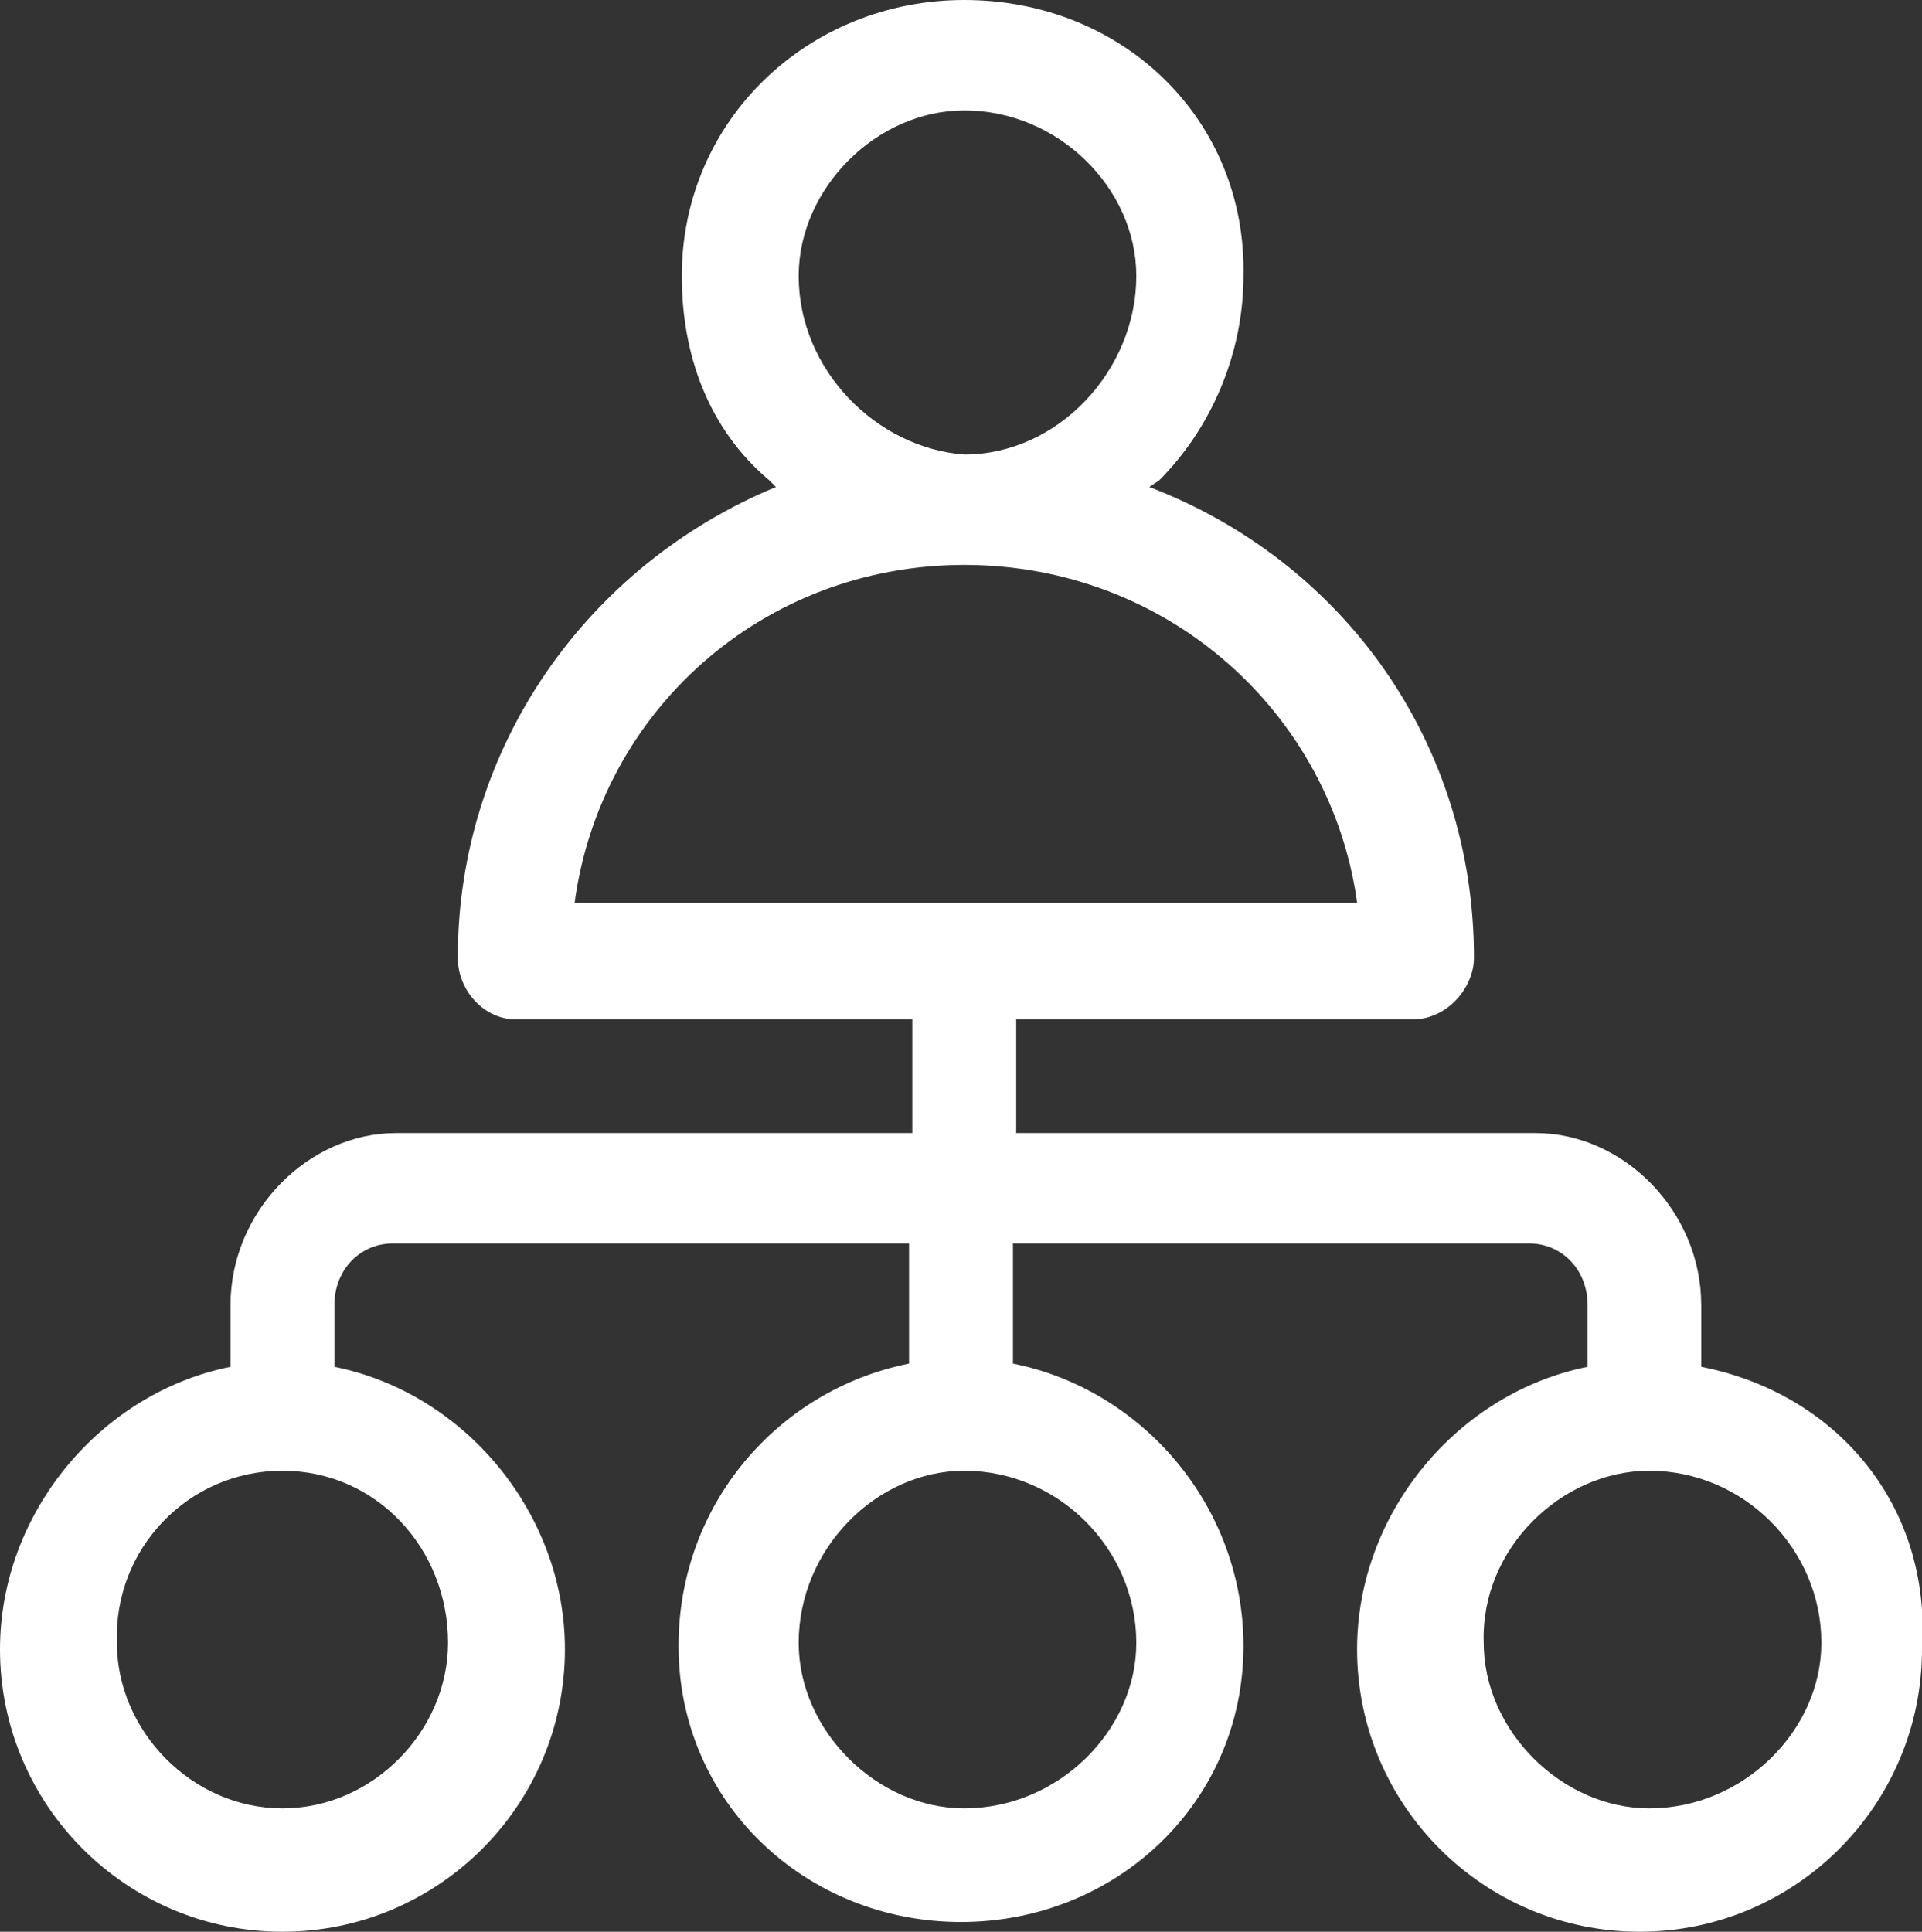
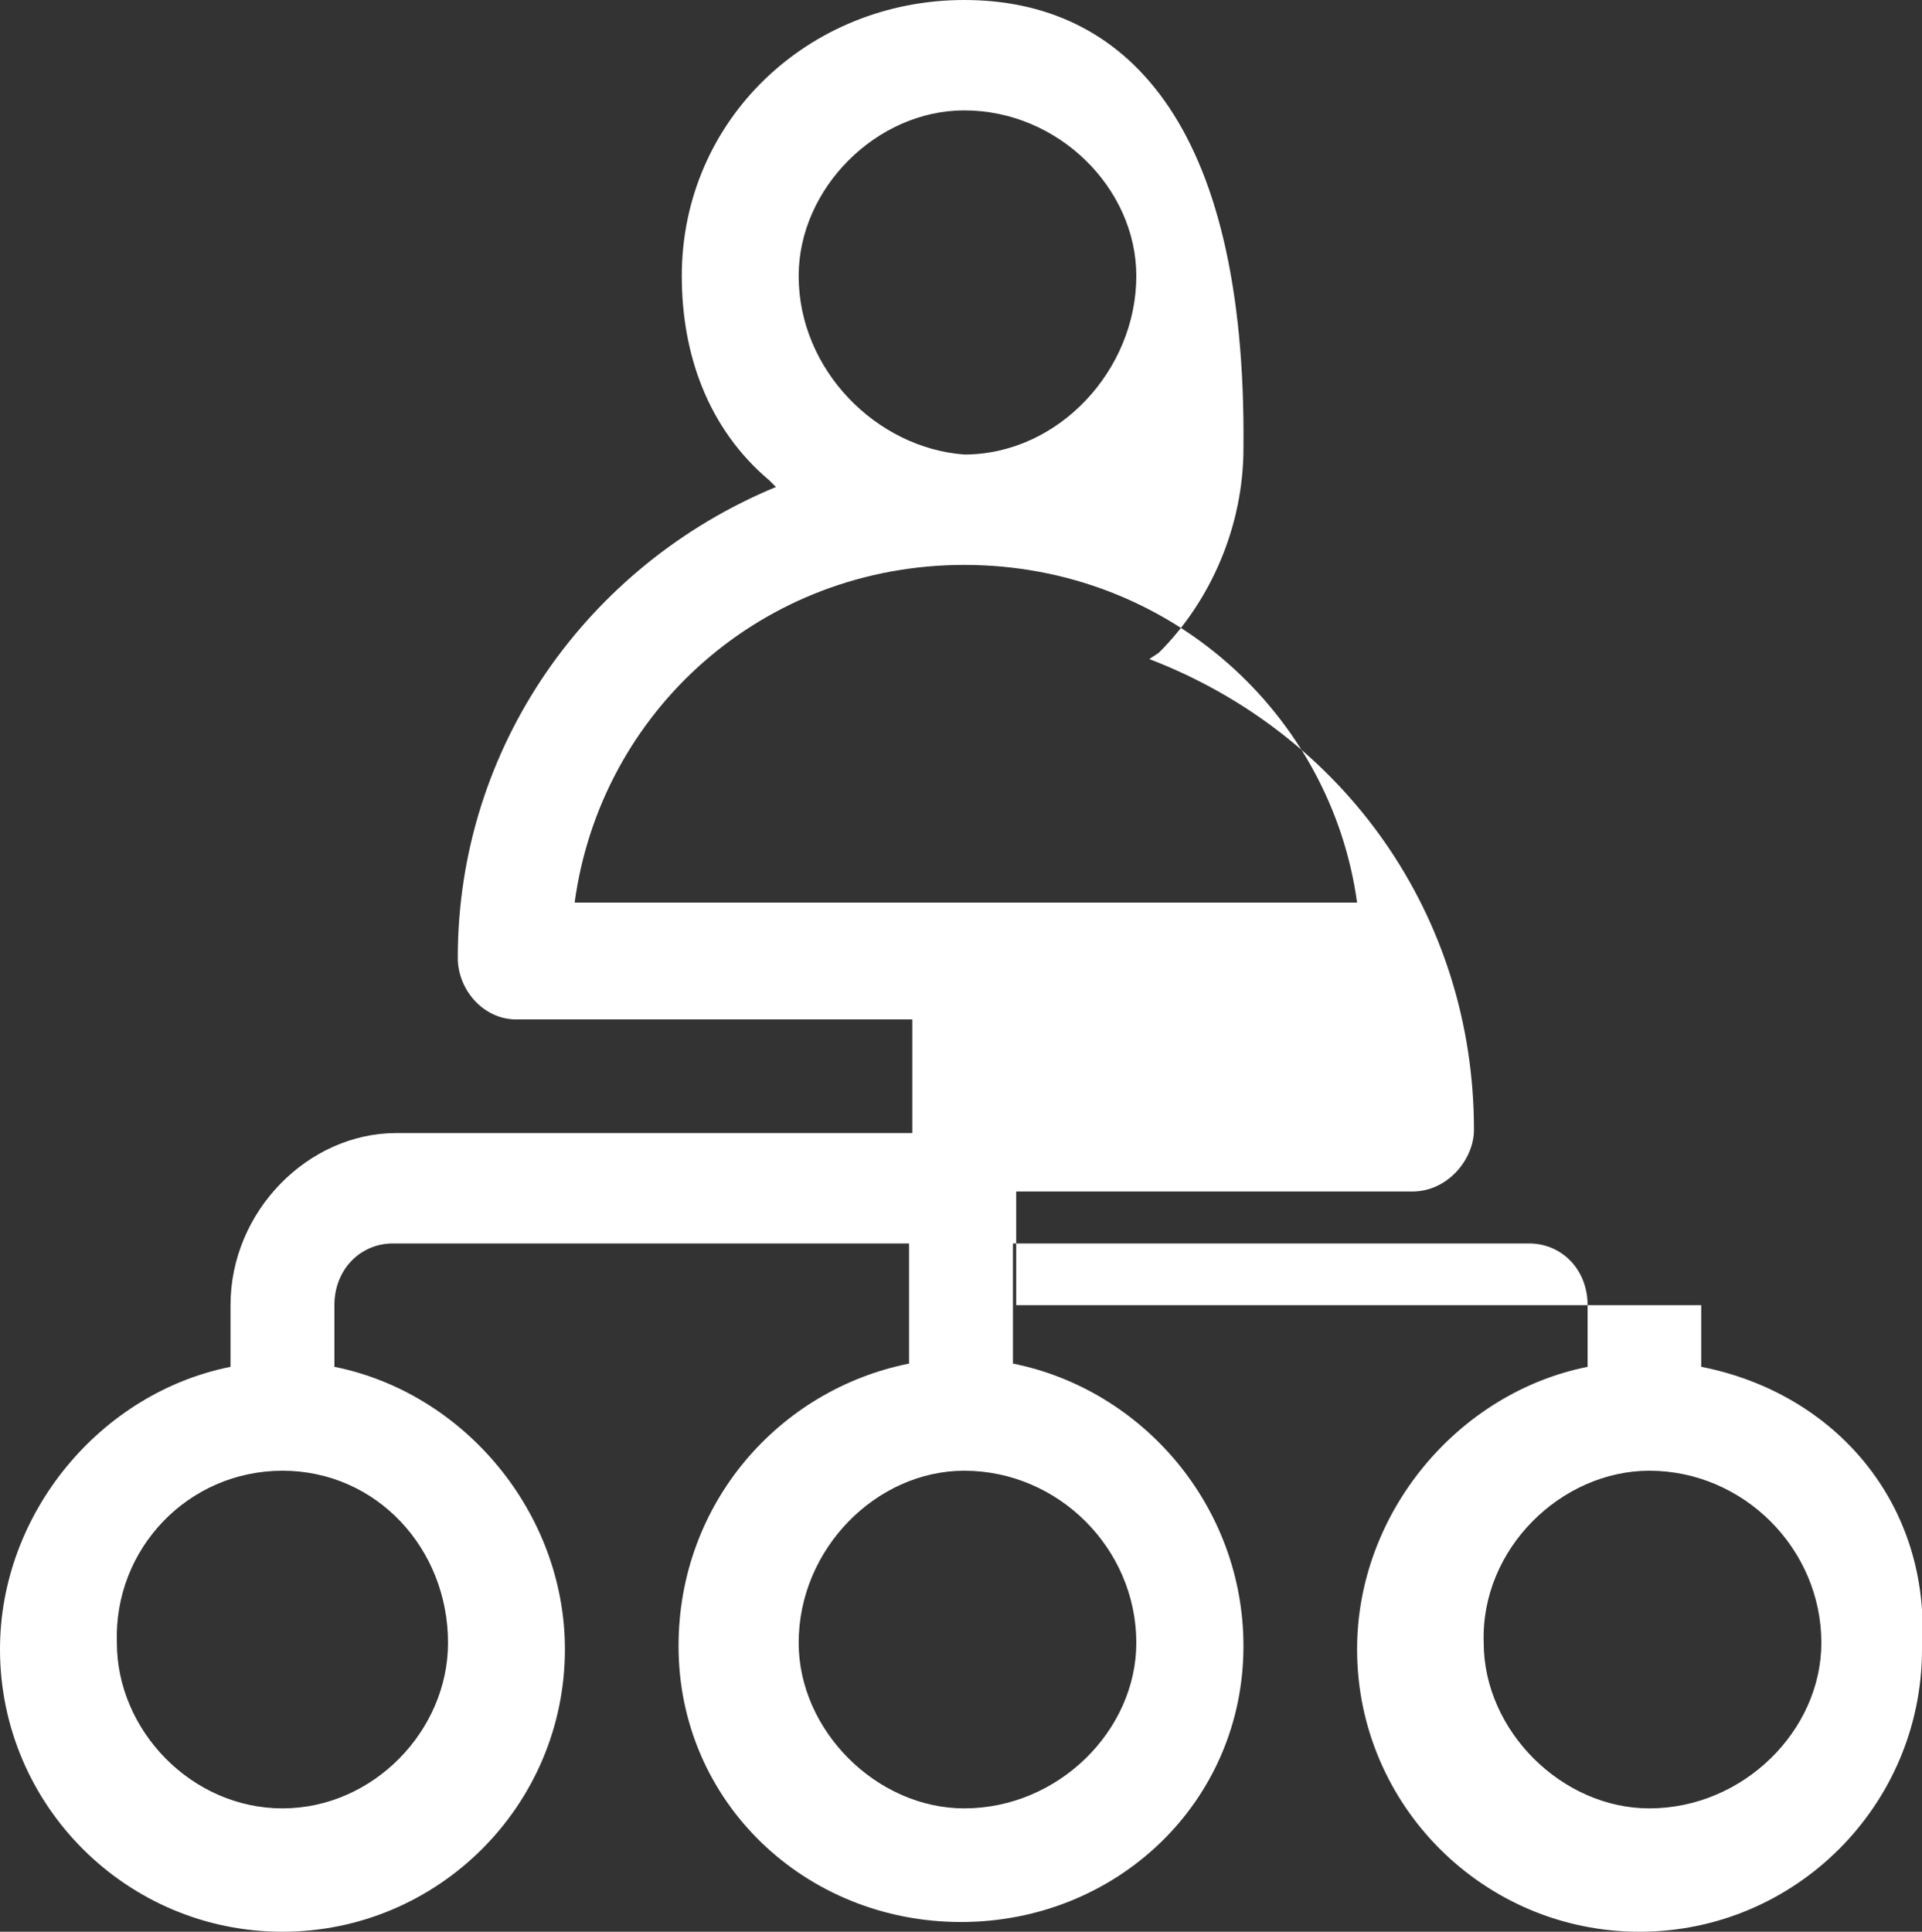
<svg xmlns="http://www.w3.org/2000/svg" version="1.1" x="0px" y="0px" width="59.2px" height="59.5px" viewBox="0 0 59.2 59.5" style="enable-background:new 0 0 59.2 59.5;" xml:space="preserve">
  <rect x="0" y="0" width="59.2" height="59.5" fill="#333333" stroke="none" />
  <defs>
</defs>
  <g id="XMLID_1_">
-     <path id="XMLID_2_" style="fill-rule:evenodd;clip-rule:evenodd;fill:#FFF;" d="M29.7,3.4c2.9,0,5.3,2.4,5.3,5.1   c0,2.9-2.4,5.5-5.3,5.5c-2.7-0.2-5.1-2.6-5.1-5.5C24.6,5.8,27,3.4,29.7,3.4L29.7,3.4z M29.7,17.4C36,17.4,41,22,41.8,27.8H17.7   C18.5,21.9,23.5,17.4,29.7,17.4L29.7,17.4z M8.7,45.3c2.9,0,5.1,2.4,5.1,5.3c0,2.7-2.3,5.1-5.1,5.1s-5.1-2.4-5.1-5.1   C3.5,47.7,5.8,45.3,8.7,45.3L8.7,45.3z M29.7,45.3c2.9,0,5.3,2.4,5.3,5.3c0,2.7-2.4,5.1-5.3,5.1c-2.7,0-5.1-2.4-5.1-5.1   C24.6,47.7,27,45.3,29.7,45.3L29.7,45.3z M50.8,45.3c2.9,0,5.3,2.4,5.3,5.3c0,2.7-2.4,5.1-5.3,5.1c-2.7,0-5.1-2.4-5.1-5.1   C45.6,47.7,48.1,45.3,50.8,45.3L50.8,45.3z M29.7,0c-4.8,0-8.7,3.7-8.7,8.5c0,2.4,0.8,4.7,2.7,6.3l0.2,0.2c-5.8,2.4-9.8,8-9.8,14.5   c0,1,0.8,1.9,1.8,1.9h12.2v3.5H12.2c-2.7,0-5.1,2.4-5.1,5.3v1.9c-4,0.8-7.1,4.5-7.1,8.7c0,4.8,3.9,8.7,8.7,8.7   c4.8,0,8.7-3.9,8.7-8.7c0-4.2-3.1-7.9-7.1-8.7v-1.9c0-1.1,0.8-1.9,1.8-1.9H28V42c-4,0.8-7.1,4.3-7.1,8.7c0,4.8,3.9,8.5,8.7,8.5   c4.8,0,8.7-3.7,8.7-8.5c0-4.3-3.1-7.9-7.1-8.7v-3.7h15.9c1,0,1.8,0.8,1.8,1.9v1.9c-4,0.8-7.1,4.5-7.1,8.7c0,4.8,3.9,8.7,8.7,8.7   c4.8,0,8.7-3.9,8.7-8.7c0.3-4.5-2.7-7.9-6.8-8.7v-1.9c0-2.9-2.4-5.3-5.1-5.3H31.3v-3.5h12.2c1.1,0,1.9-1,1.9-1.9   c0-6.6-4-12.2-10-14.5l0.3-0.2c1.6-1.6,2.6-3.9,2.6-6.3C38.4,3.7,34.6,0,29.7,0L29.7,0z" />
+     <path id="XMLID_2_" style="fill-rule:evenodd;clip-rule:evenodd;fill:#FFF;" d="M29.7,3.4c2.9,0,5.3,2.4,5.3,5.1   c0,2.9-2.4,5.5-5.3,5.5c-2.7-0.2-5.1-2.6-5.1-5.5C24.6,5.8,27,3.4,29.7,3.4L29.7,3.4z M29.7,17.4C36,17.4,41,22,41.8,27.8H17.7   C18.5,21.9,23.5,17.4,29.7,17.4L29.7,17.4z M8.7,45.3c2.9,0,5.1,2.4,5.1,5.3c0,2.7-2.3,5.1-5.1,5.1s-5.1-2.4-5.1-5.1   C3.5,47.7,5.8,45.3,8.7,45.3L8.7,45.3z M29.7,45.3c2.9,0,5.3,2.4,5.3,5.3c0,2.7-2.4,5.1-5.3,5.1c-2.7,0-5.1-2.4-5.1-5.1   C24.6,47.7,27,45.3,29.7,45.3L29.7,45.3z M50.8,45.3c2.9,0,5.3,2.4,5.3,5.3c0,2.7-2.4,5.1-5.3,5.1c-2.7,0-5.1-2.4-5.1-5.1   C45.6,47.7,48.1,45.3,50.8,45.3L50.8,45.3z M29.7,0c-4.8,0-8.7,3.7-8.7,8.5c0,2.4,0.8,4.7,2.7,6.3l0.2,0.2c-5.8,2.4-9.8,8-9.8,14.5   c0,1,0.8,1.9,1.8,1.9h12.2v3.5H12.2c-2.7,0-5.1,2.4-5.1,5.3v1.9c-4,0.8-7.1,4.5-7.1,8.7c0,4.8,3.9,8.7,8.7,8.7   c4.8,0,8.7-3.9,8.7-8.7c0-4.2-3.1-7.9-7.1-8.7v-1.9c0-1.1,0.8-1.9,1.8-1.9H28V42c-4,0.8-7.1,4.3-7.1,8.7c0,4.8,3.9,8.5,8.7,8.5   c4.8,0,8.7-3.7,8.7-8.5c0-4.3-3.1-7.9-7.1-8.7v-3.7h15.9c1,0,1.8,0.8,1.8,1.9v1.9c-4,0.8-7.1,4.5-7.1,8.7c0,4.8,3.9,8.7,8.7,8.7   c4.8,0,8.7-3.9,8.7-8.7c0.3-4.5-2.7-7.9-6.8-8.7v-1.9H31.3v-3.5h12.2c1.1,0,1.9-1,1.9-1.9   c0-6.6-4-12.2-10-14.5l0.3-0.2c1.6-1.6,2.6-3.9,2.6-6.3C38.4,3.7,34.6,0,29.7,0L29.7,0z" />
  </g>
</svg>